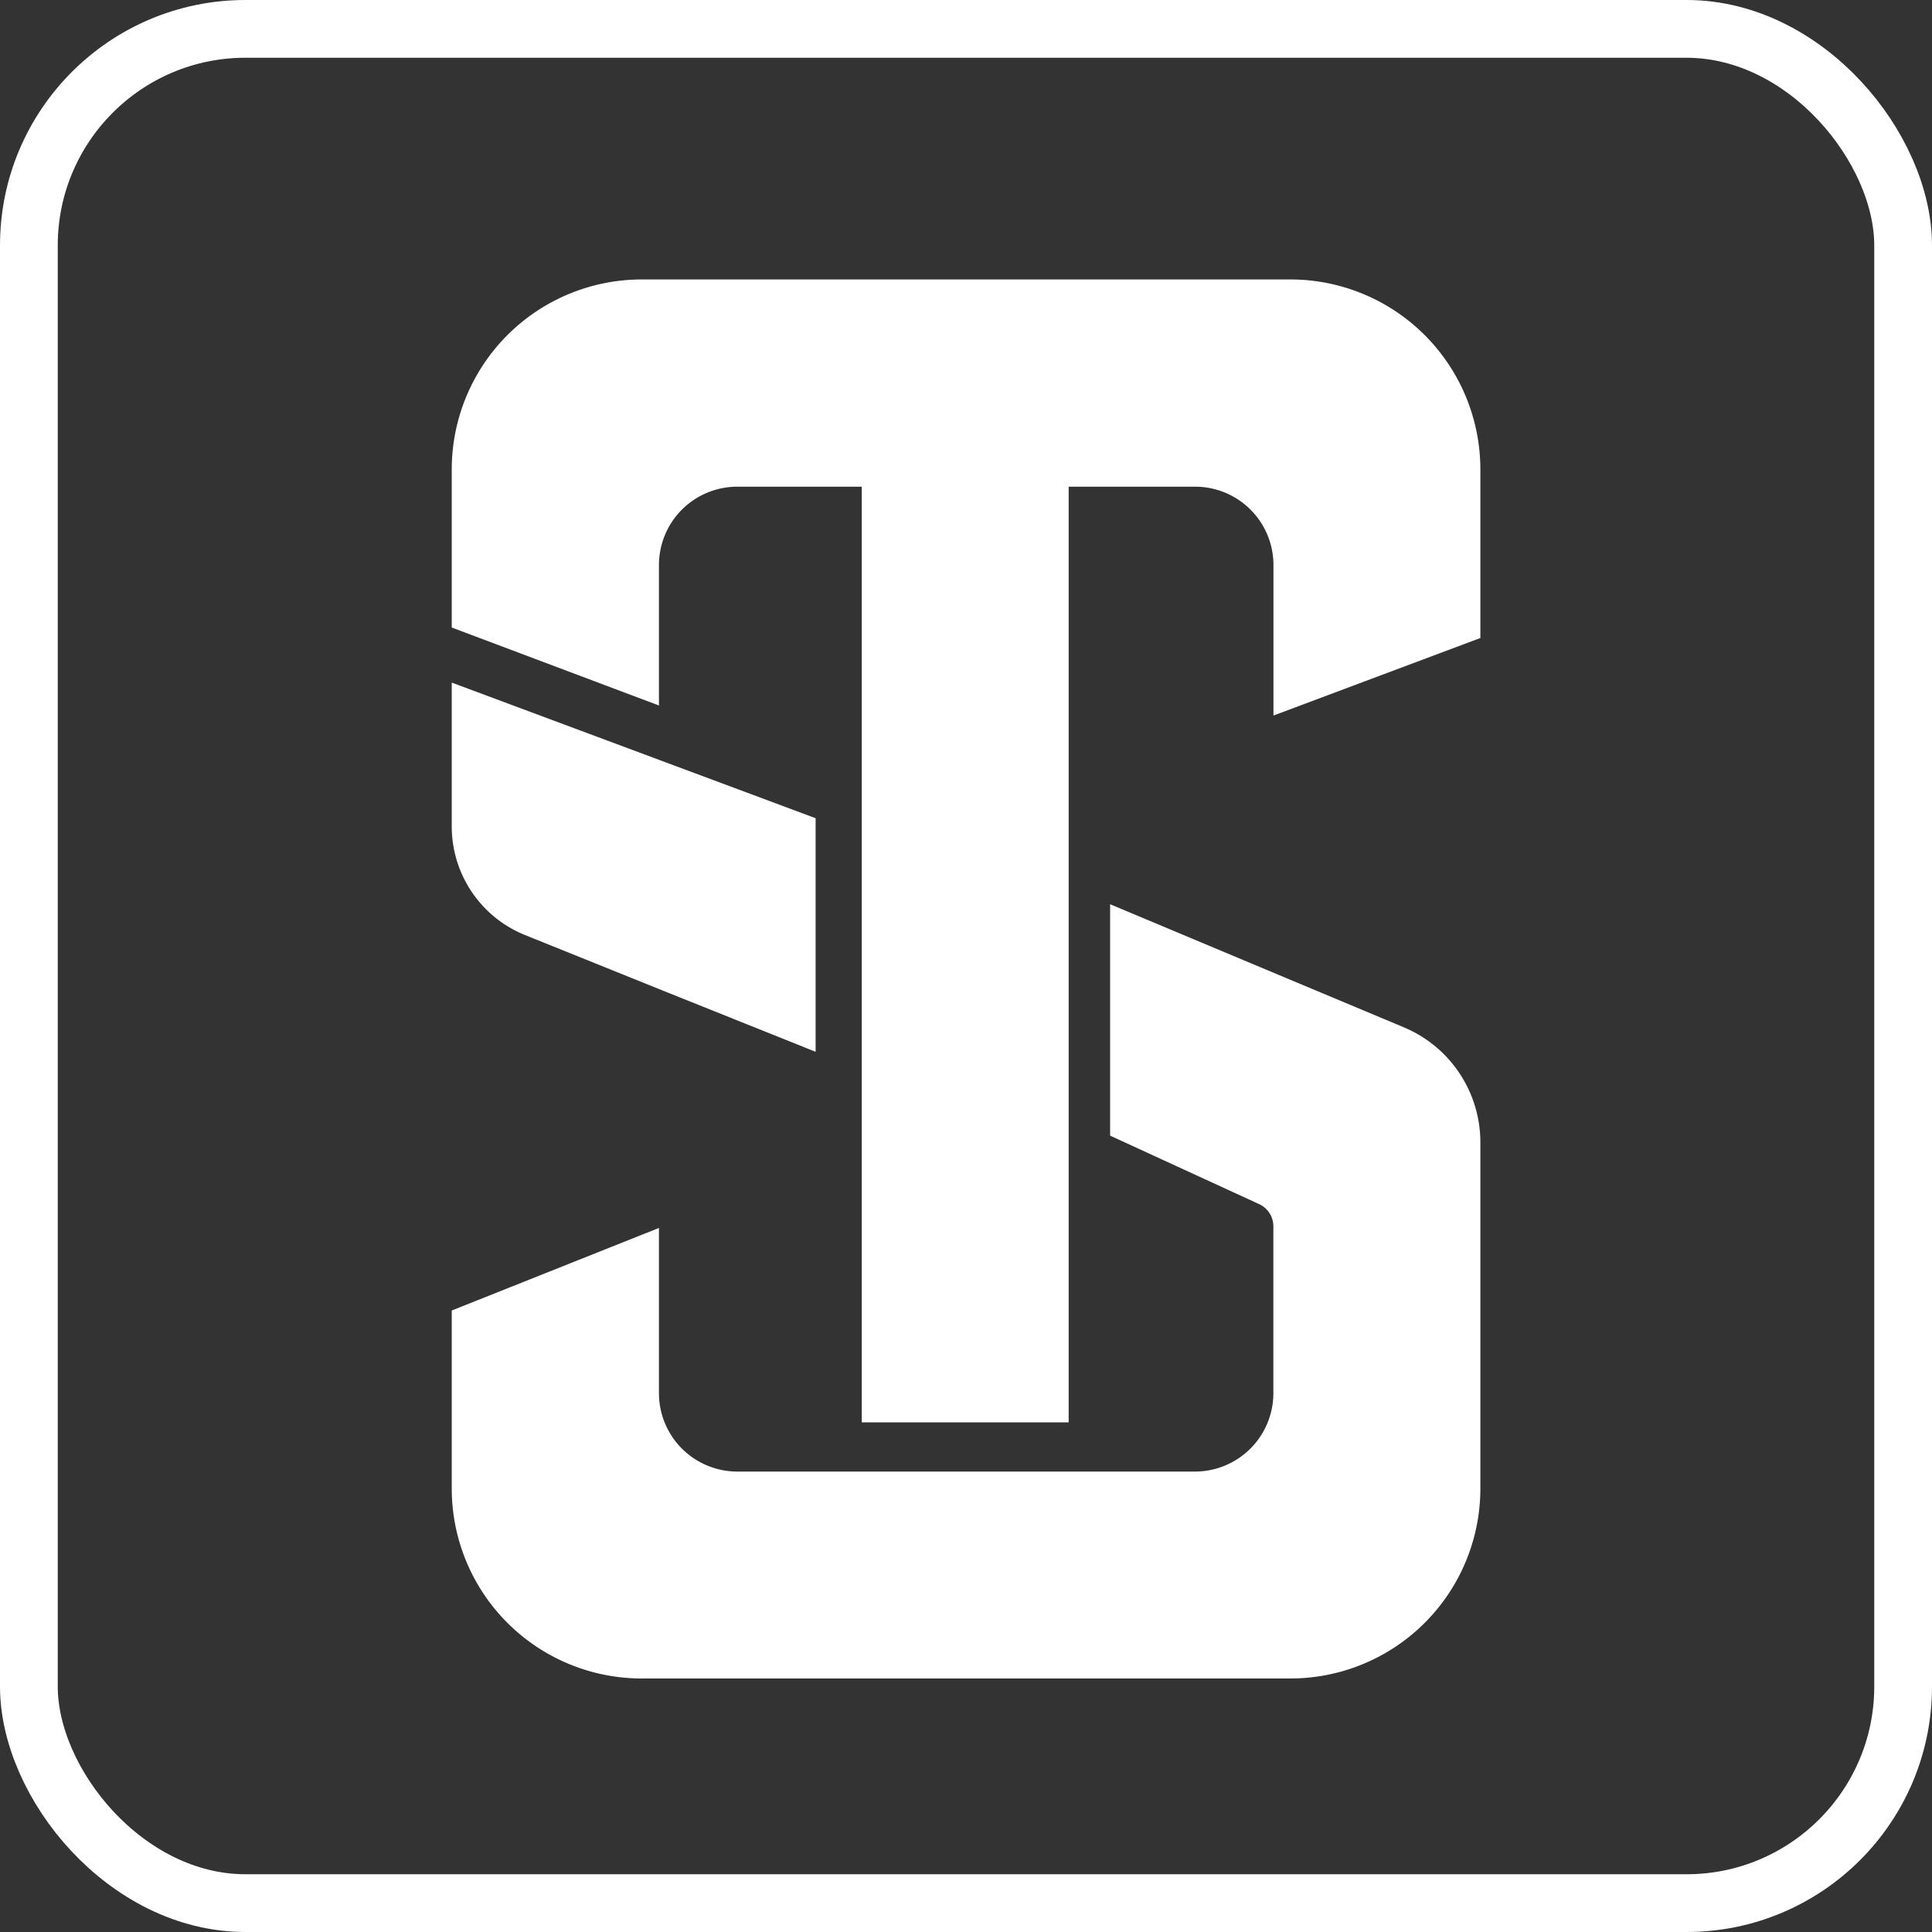
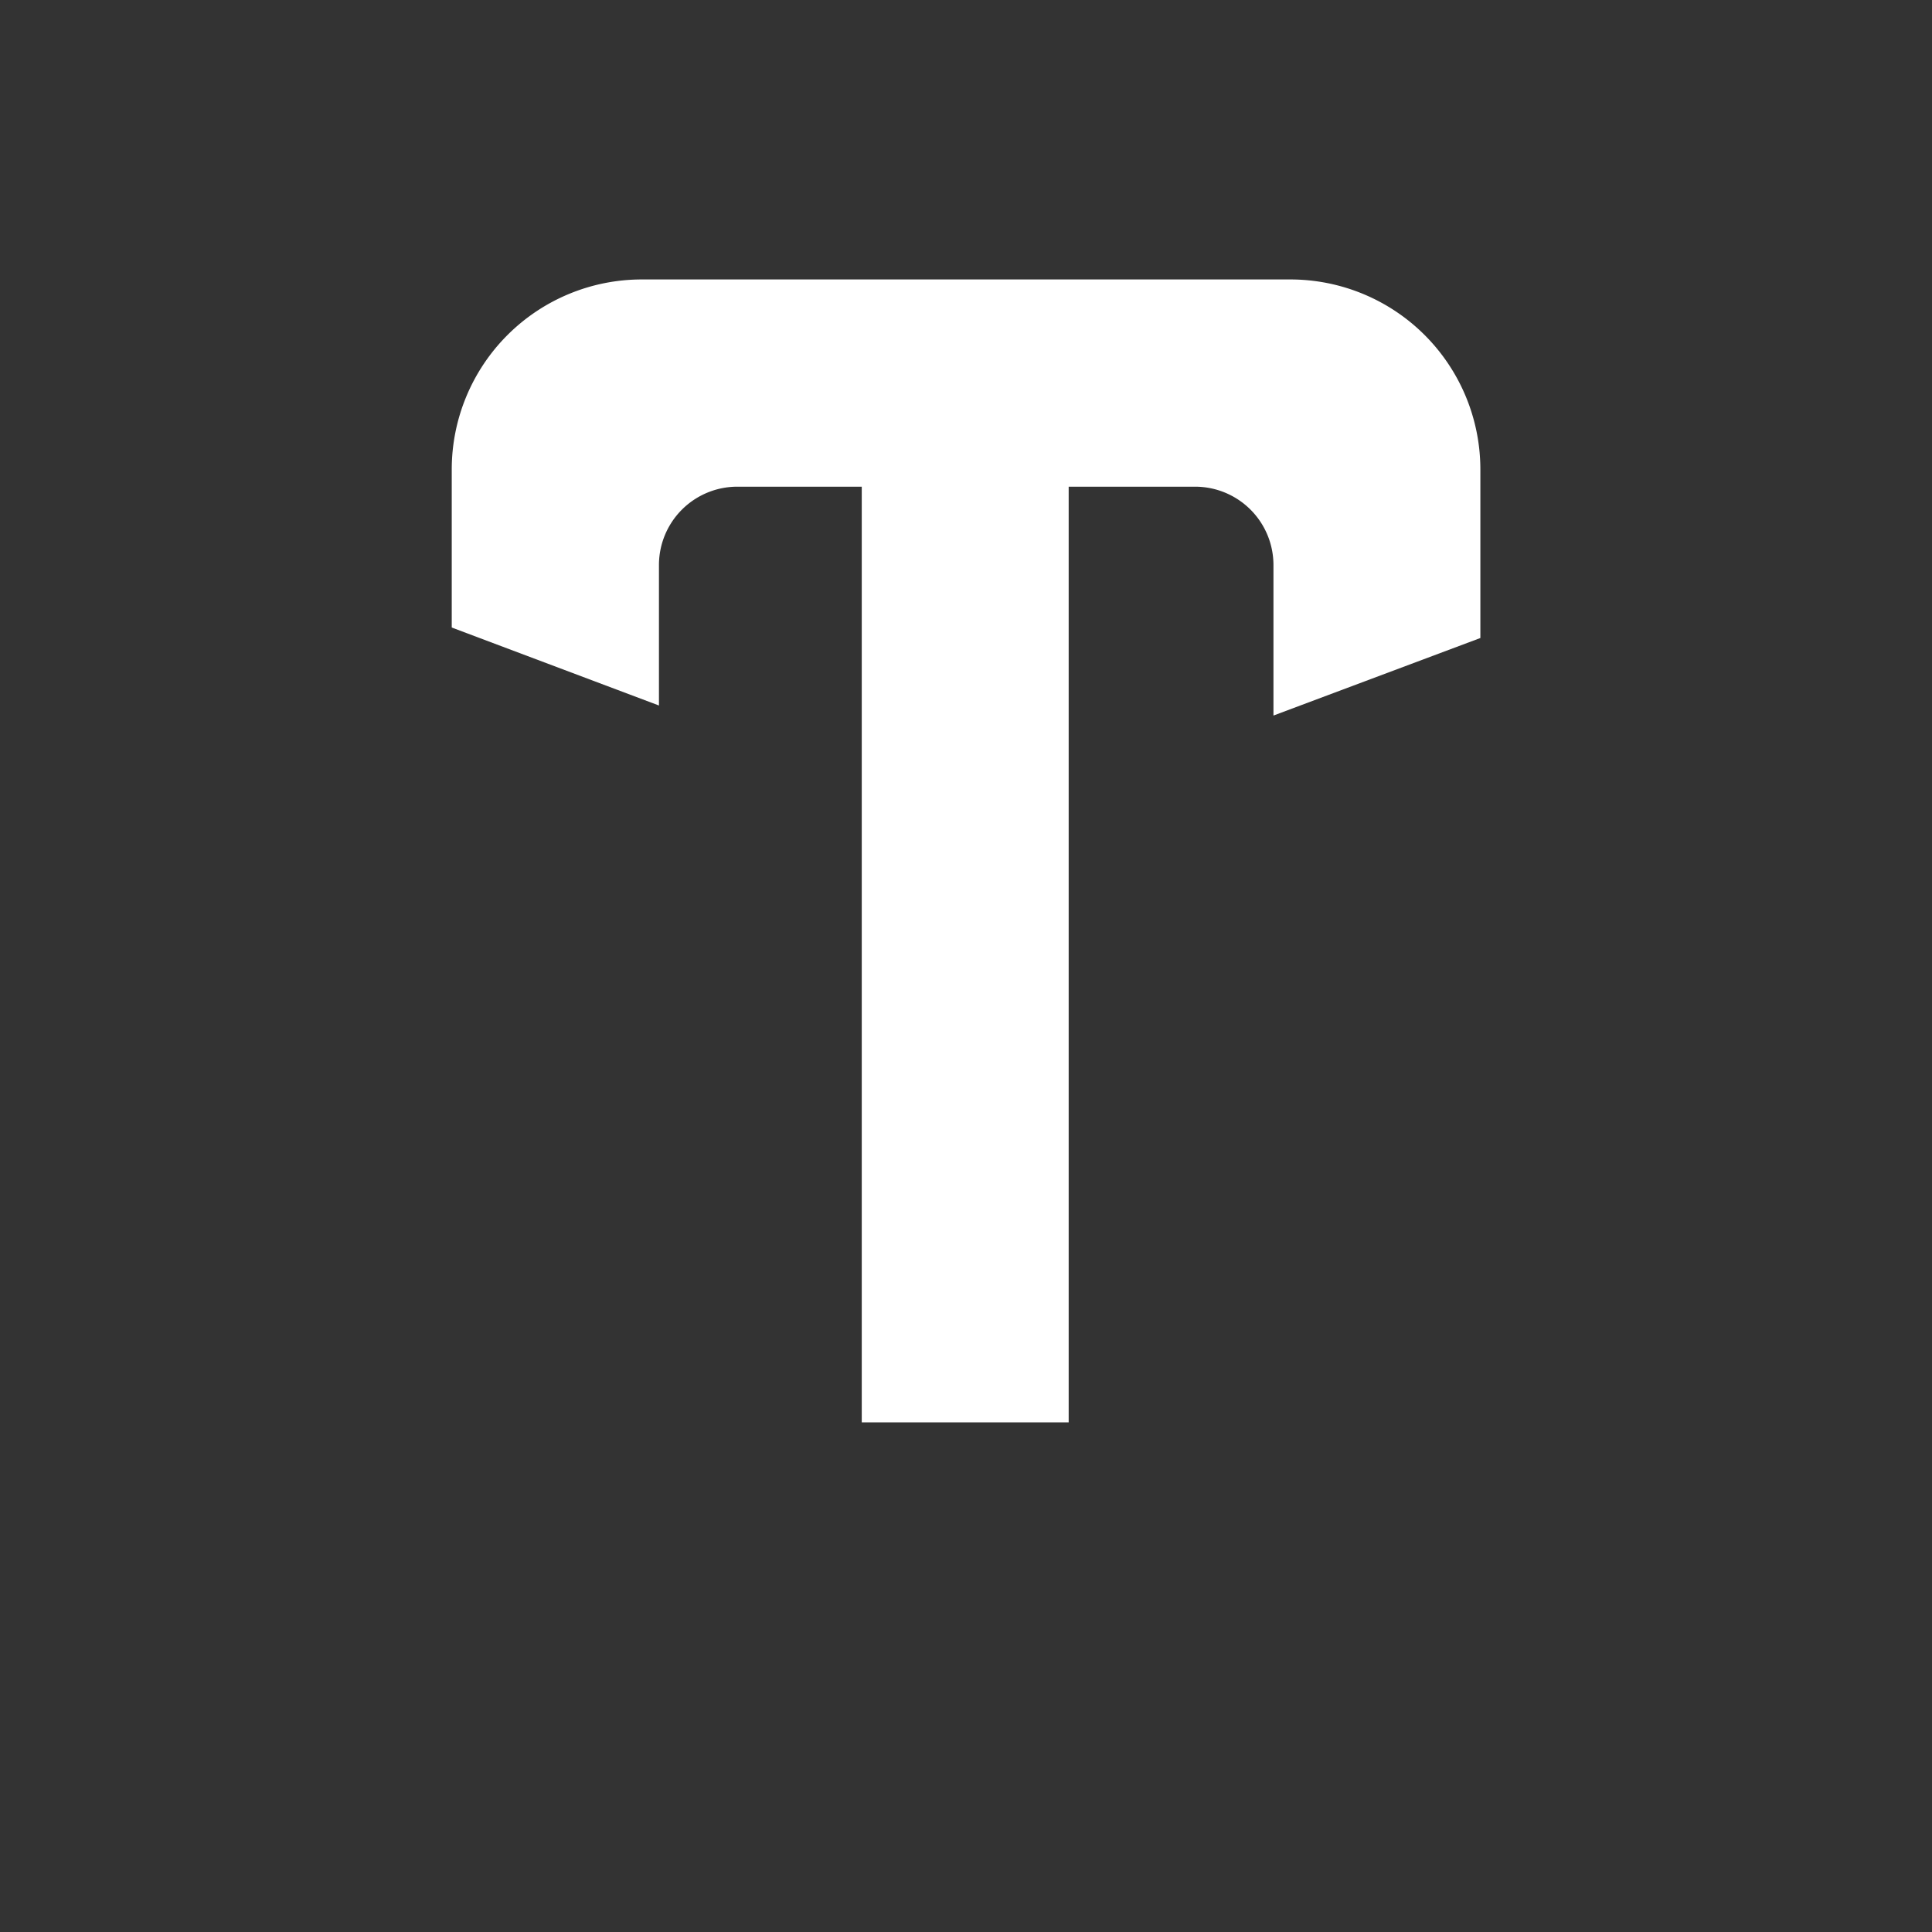
<svg xmlns="http://www.w3.org/2000/svg" id="Layer_1" data-name="Layer 1" viewBox="0 0 669.01 669.01">
  <rect x="0" y="0" width="669.01" height="669.01" fill="#333333" stroke="none" />
  <defs>
    <style>.cls-1{fill:#fff;}.cls-2{fill:none;stroke:#fff;stroke-miterlimit:10;stroke-width:20px;}</style>
  </defs>
-   <path class="cls-1" d="M677,520.55v119.9a65.78,65.78,0,0,1-65.78,65.78H386.58a65.78,65.78,0,0,1-65.77-65.78V578.81l71.75-28.59v57.29a27.15,27.15,0,0,0,27.07,27.07H578.25a27.15,27.15,0,0,0,27.07-27.07V549.65a8.45,8.45,0,0,0-4.91-7.67l-51.62-23.72V438.13l56.53,23.7,45.16,18.91A43.18,43.18,0,0,1,677,520.55Z" transform="translate(-164.38 -125.01)" />
  <path class="cls-1" d="M677,287.56v58.38l-71.65,26.85V320.61a27.13,27.13,0,0,0-27.07-27.07H534.44v324H462.79v-324H419.63a27.14,27.14,0,0,0-27.07,27.07v48.7l-71.75-27V287.56a65.8,65.8,0,0,1,65.77-65.78H611.19A65.8,65.8,0,0,1,677,287.56Z" transform="translate(-164.38 -125.01)" />
-   <path class="cls-1" d="M446.81,408.34v80.89l-54.25-21.74L346.2,448.8a40.55,40.55,0,0,1-25.39-37.61V361.38l71.75,26.74Z" transform="translate(-164.38 -125.01)" />
-   <rect class="cls-2" x="10" y="10" width="649.01" height="649.01" rx="75" />
</svg>